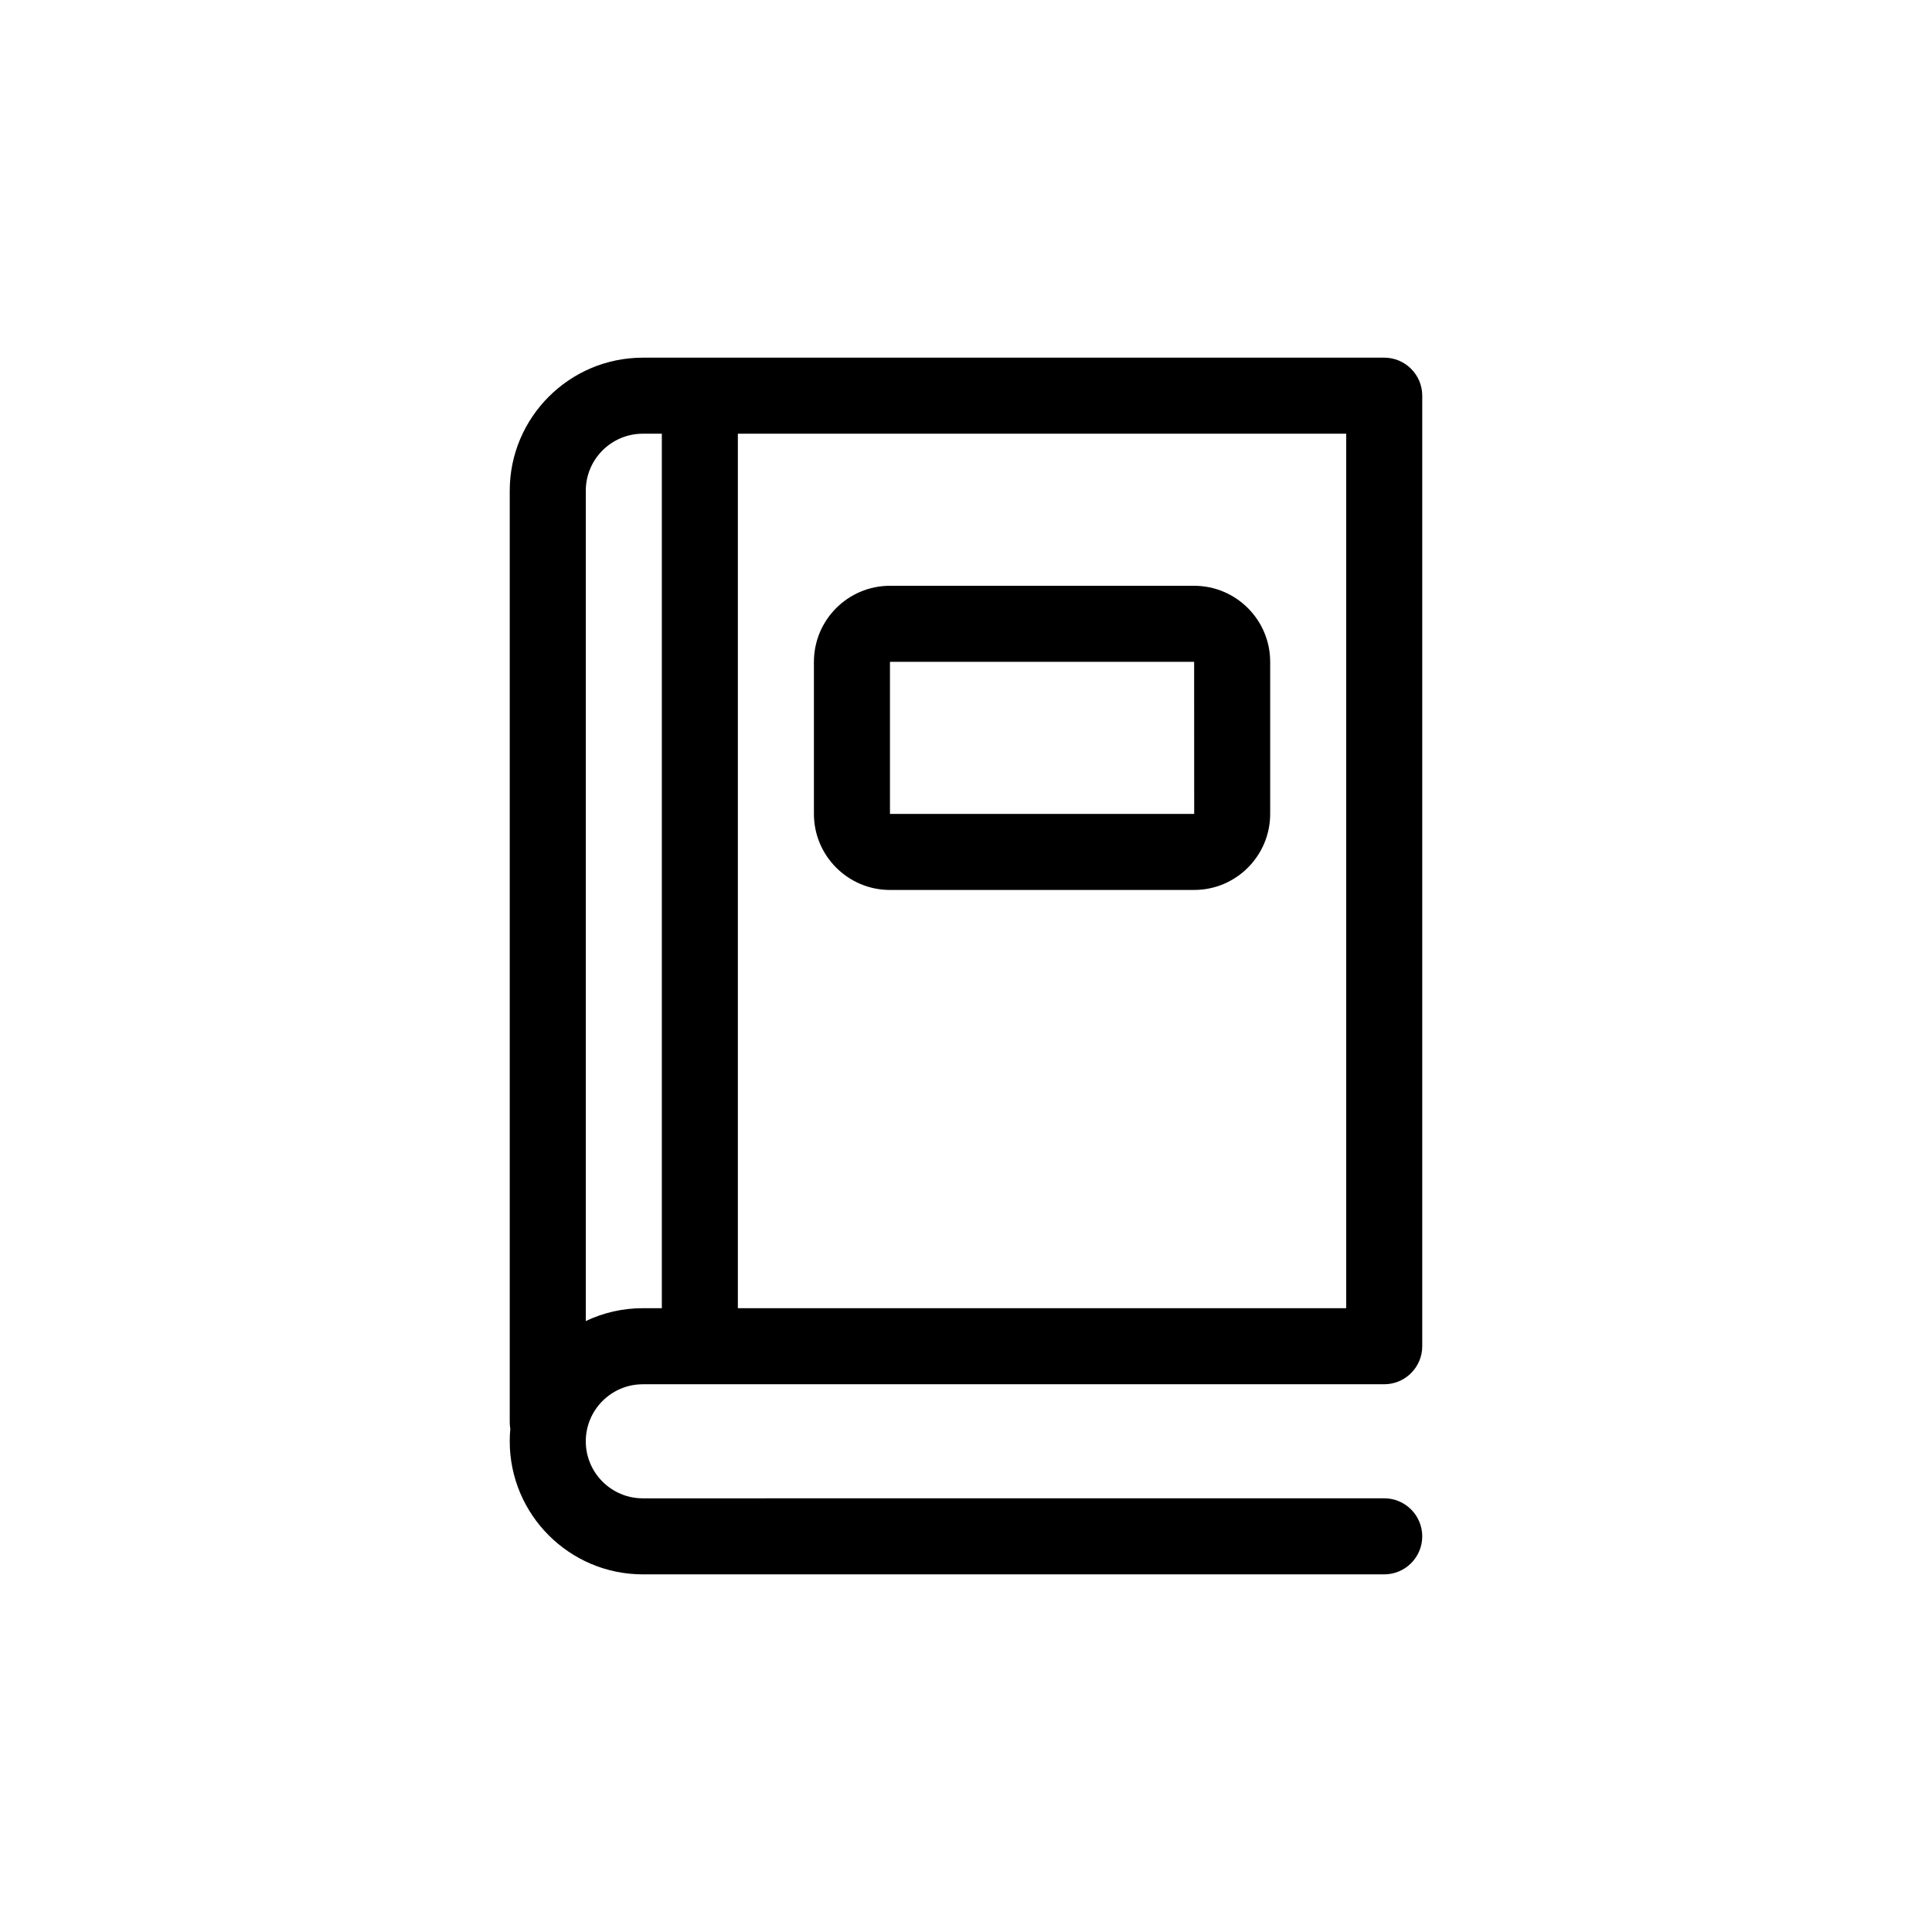
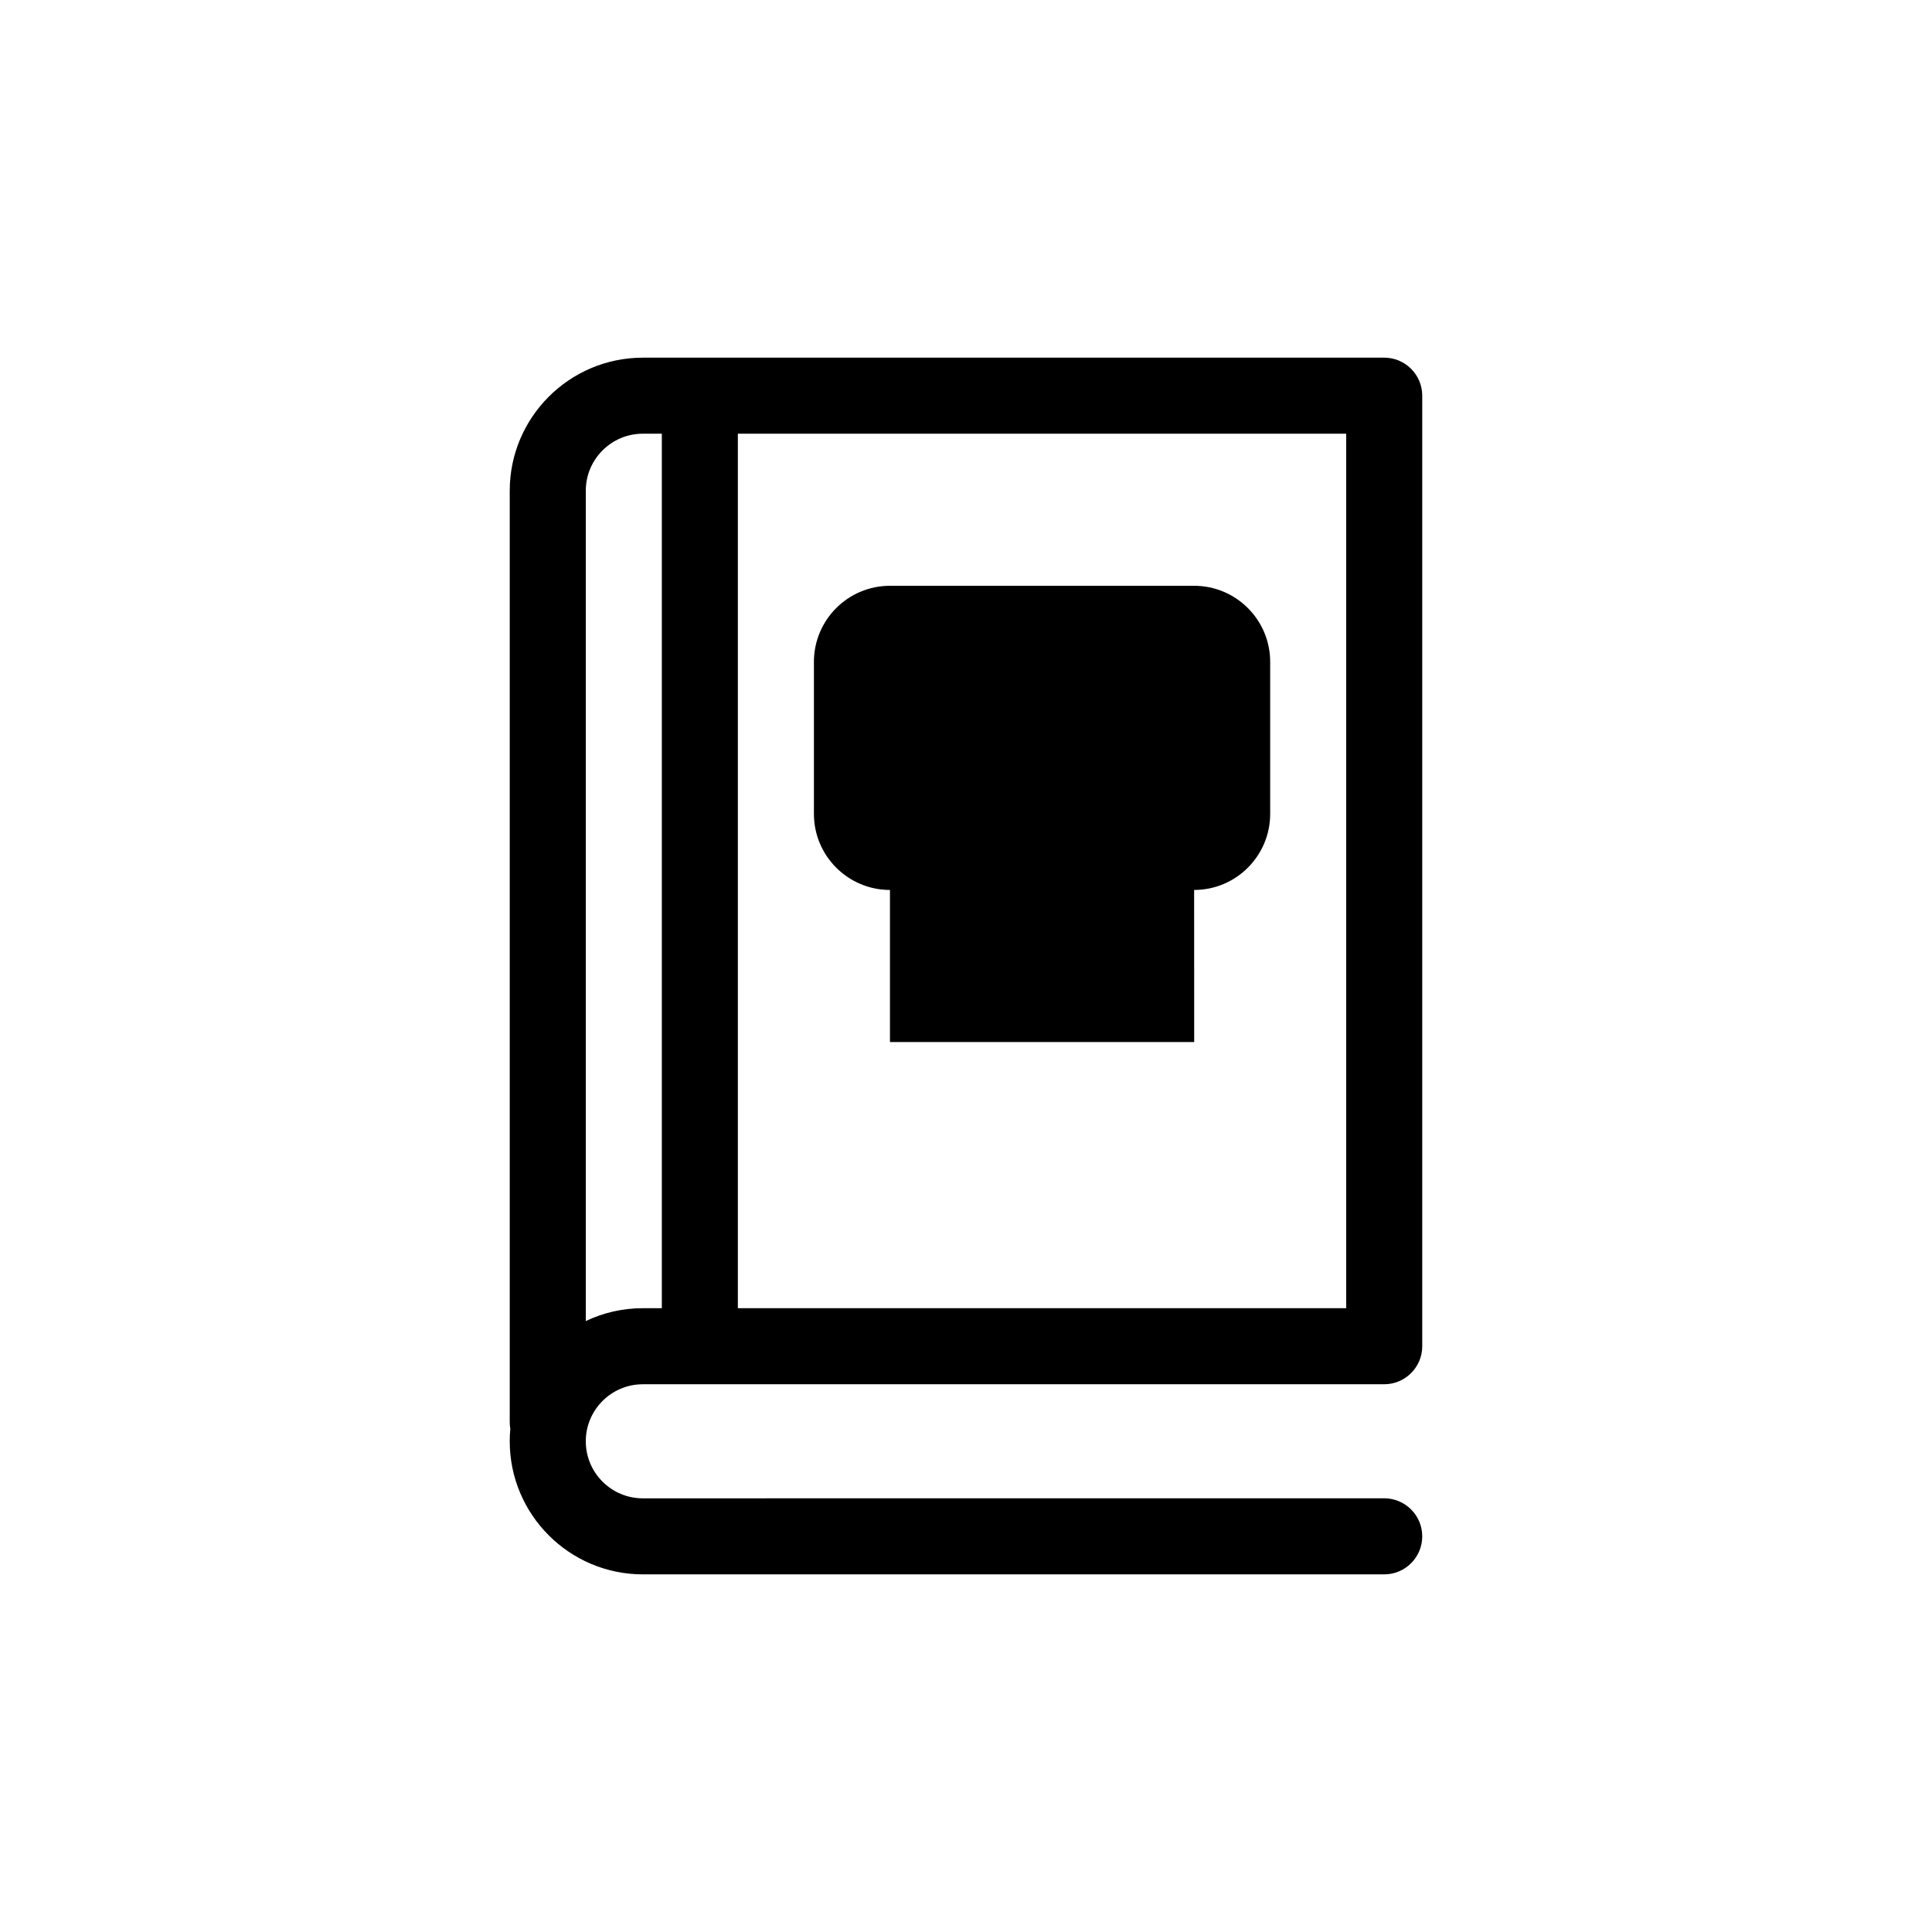
<svg xmlns="http://www.w3.org/2000/svg" fill="#000000" width="800px" height="800px" version="1.1" viewBox="144 144 512 512">
-   <path d="m314.35 510.84h196.48c5.562 0 10.078-4.516 10.078-10.078v-251.9c0-5.562-4.516-10.078-10.078-10.078l-196.48 0.004c-19.441 0-35.266 15.824-35.266 35.266v246.87c0 0.594 0.055 1.18 0.152 1.754-0.105 1.078-0.152 2.176-0.152 3.281 0 19.441 15.824 35.266 35.266 35.266h196.48c5.562 0 10.078-4.516 10.078-10.078s-4.516-10.078-10.078-10.078l-196.48 0.008c-8.332 0-15.113-6.781-15.113-15.113 0-8.336 6.781-15.117 15.113-15.117zm186.41-20.152h-161.22v-231.75h161.22zm-201.52-216.64c0-8.332 6.781-15.113 15.113-15.113h5.039v231.75h-5.039c-5.406 0-10.531 1.223-15.113 3.406zm80.609 105.8h80.609c11.113 0 20.152-9.039 20.152-20.152v-40.305c0-11.113-9.039-20.152-20.152-20.152h-80.609c-11.113 0-20.152 9.039-20.152 20.152v40.305c0 11.113 9.035 20.152 20.152 20.152zm0-60.457h80.609l0.016 40.305h-80.625z" />
+   <path d="m314.35 510.84h196.48c5.562 0 10.078-4.516 10.078-10.078v-251.9c0-5.562-4.516-10.078-10.078-10.078l-196.48 0.004c-19.441 0-35.266 15.824-35.266 35.266v246.87c0 0.594 0.055 1.18 0.152 1.754-0.105 1.078-0.152 2.176-0.152 3.281 0 19.441 15.824 35.266 35.266 35.266h196.48c5.562 0 10.078-4.516 10.078-10.078s-4.516-10.078-10.078-10.078l-196.48 0.008c-8.332 0-15.113-6.781-15.113-15.113 0-8.336 6.781-15.117 15.113-15.117zm186.41-20.152h-161.22v-231.75h161.22zm-201.52-216.64c0-8.332 6.781-15.113 15.113-15.113h5.039v231.75h-5.039c-5.406 0-10.531 1.223-15.113 3.406zm80.609 105.8h80.609c11.113 0 20.152-9.039 20.152-20.152v-40.305c0-11.113-9.039-20.152-20.152-20.152h-80.609c-11.113 0-20.152 9.039-20.152 20.152v40.305c0 11.113 9.035 20.152 20.152 20.152zh80.609l0.016 40.305h-80.625z" />
</svg>